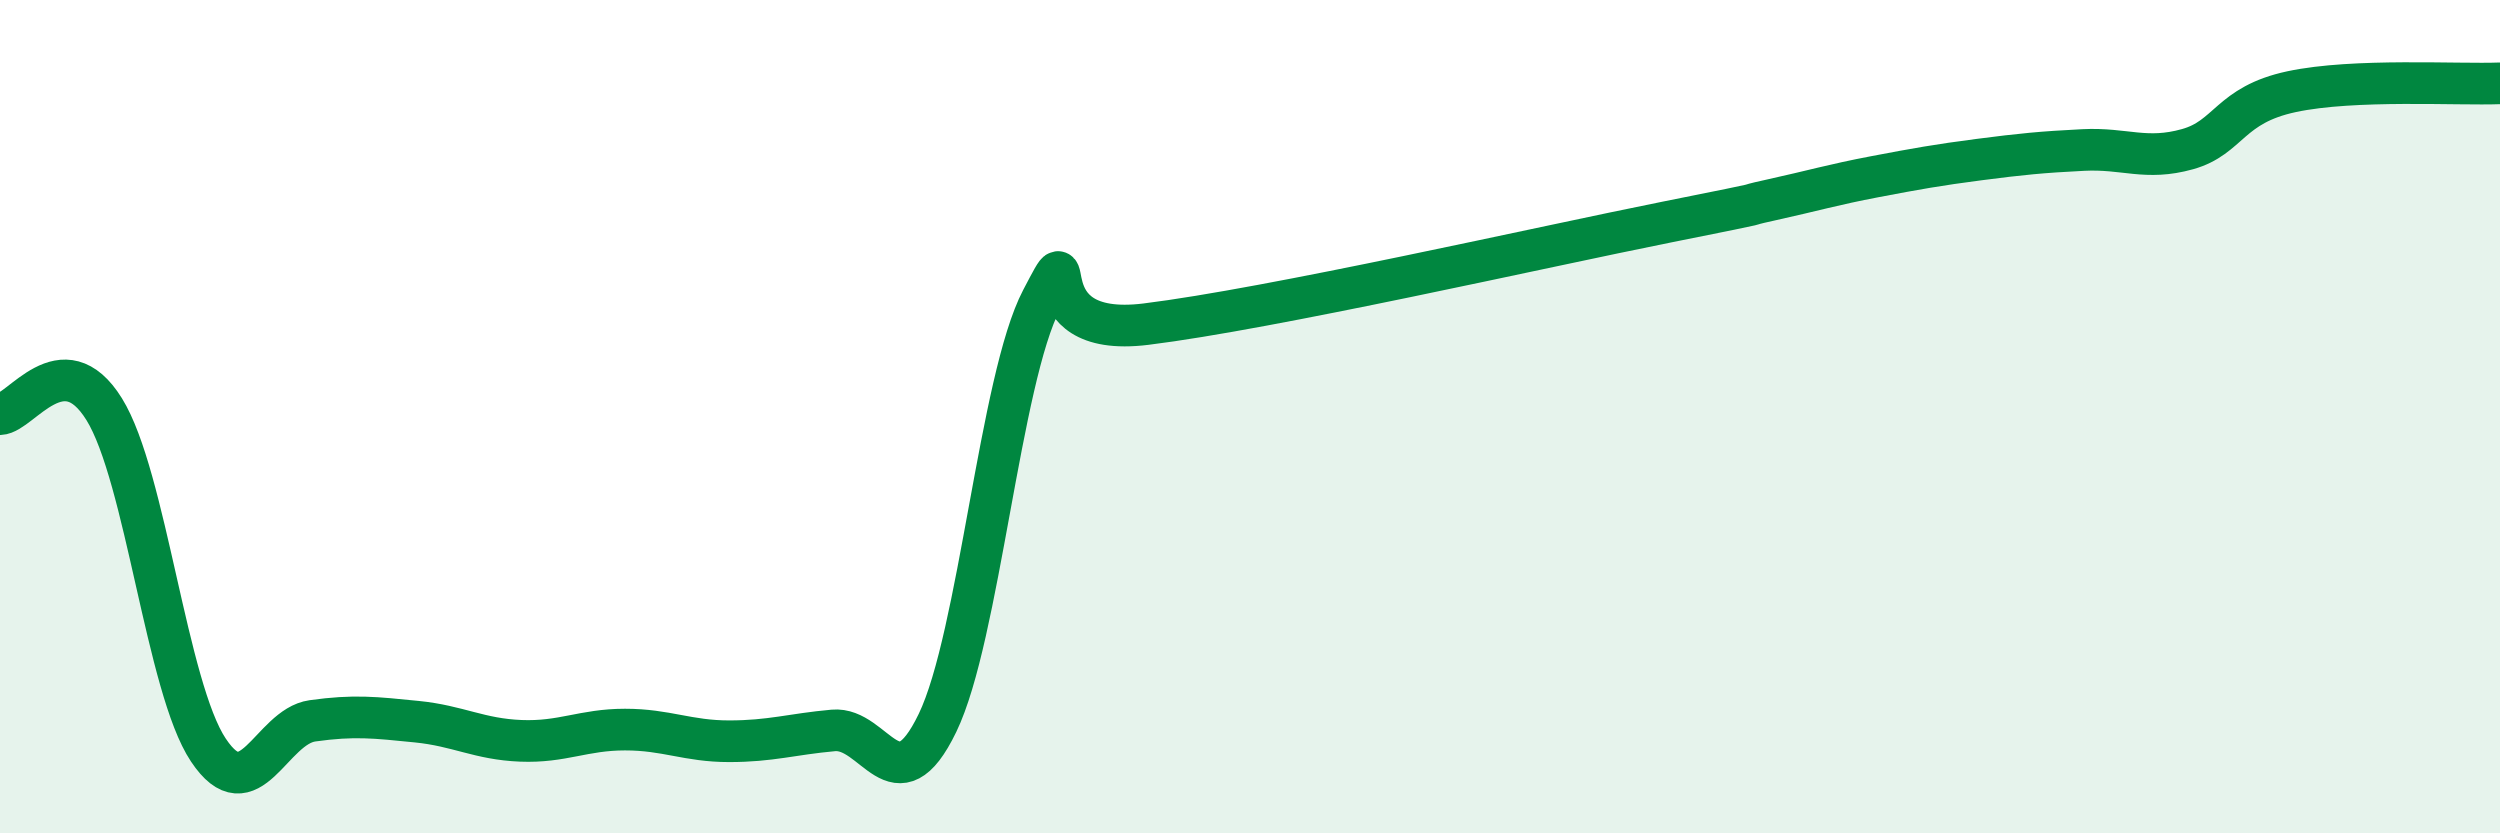
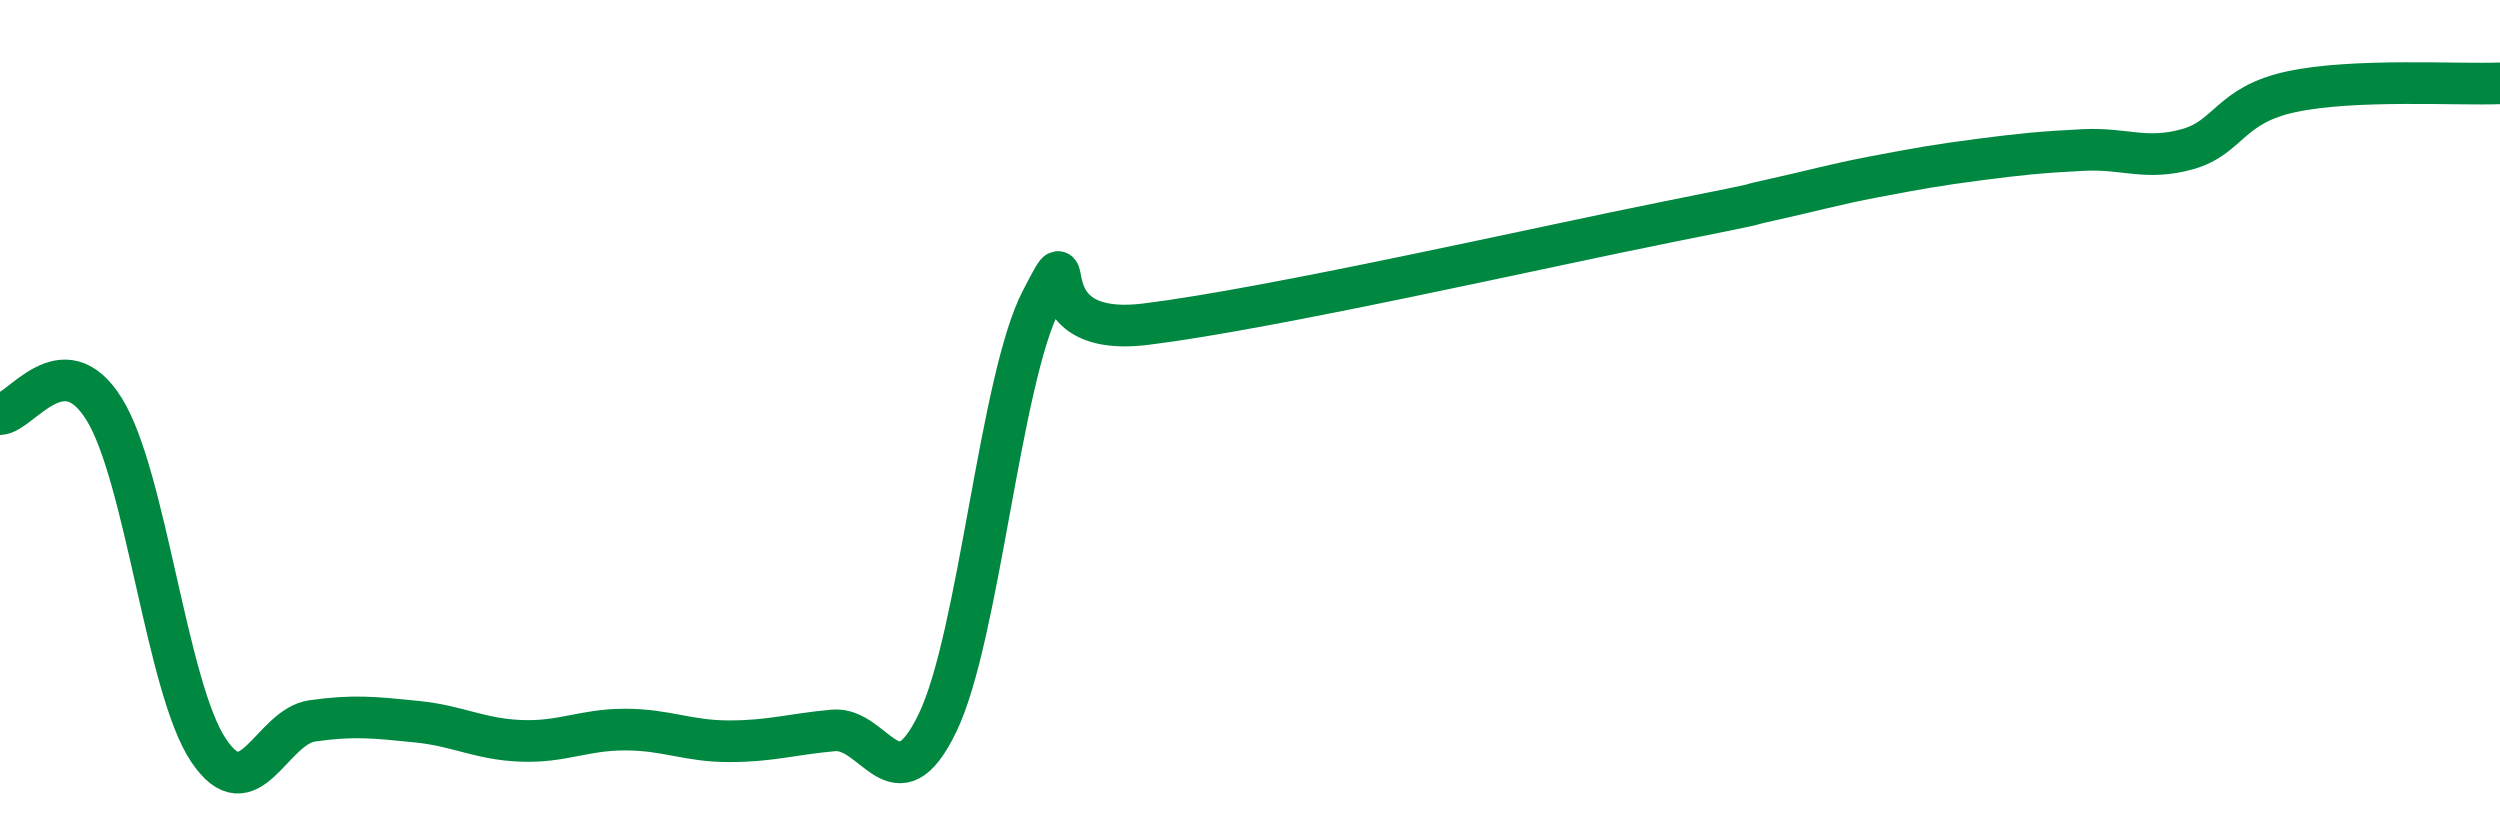
<svg xmlns="http://www.w3.org/2000/svg" width="60" height="20" viewBox="0 0 60 20">
-   <path d="M 0,9.94 C 0.5,9.92 1.5,8.21 2.5,9.82 C 3.5,11.43 4,16.5 5,18 C 6,19.5 6.5,17.44 7.5,17.3 C 8.5,17.16 9,17.22 10,17.32 C 11,17.42 11.5,17.74 12.5,17.78 C 13.5,17.82 14,17.51 15,17.51 C 16,17.51 16.5,17.79 17.5,17.79 C 18.5,17.79 19,17.62 20,17.53 C 21,17.44 21.5,19.42 22.5,17.35 C 23.5,15.28 24,9.1 25,7.19 C 26,5.28 24.5,8.15 27.5,7.78 C 30.5,7.41 37,5.93 40,5.33 C 43,4.73 41.5,5.02 42.5,4.8 C 43.5,4.58 44,4.43 45,4.24 C 46,4.05 46.5,3.96 47.5,3.83 C 48.5,3.7 49,3.65 50,3.6 C 51,3.55 51.5,3.86 52.5,3.58 C 53.5,3.3 53.5,2.52 55,2.2 C 56.5,1.88 59,2.04 60,2L60 20L0 20Z" fill="#008740" opacity="0.1" stroke-linecap="round" stroke-linejoin="round" />
  <path d="M 0,9.94 C 0.5,9.92 1.5,8.21 2.5,9.82 C 3.5,11.43 4,16.5 5,18 C 6,19.5 6.5,17.44 7.5,17.3 C 8.5,17.16 9,17.22 10,17.32 C 11,17.42 11.5,17.74 12.5,17.78 C 13.5,17.82 14,17.51 15,17.51 C 16,17.51 16.5,17.79 17.5,17.79 C 18.5,17.79 19,17.62 20,17.53 C 21,17.44 21.5,19.42 22.5,17.35 C 23.5,15.28 24,9.1 25,7.19 C 26,5.28 24.5,8.15 27.5,7.78 C 30.5,7.41 37,5.93 40,5.33 C 43,4.73 41.5,5.02 42.5,4.8 C 43.5,4.58 44,4.43 45,4.24 C 46,4.05 46.5,3.96 47.5,3.83 C 48.5,3.7 49,3.65 50,3.6 C 51,3.55 51.5,3.86 52.5,3.58 C 53.5,3.3 53.5,2.52 55,2.2 C 56.5,1.88 59,2.04 60,2" stroke="#008740" stroke-width="1" fill="none" stroke-linecap="round" stroke-linejoin="round" />
</svg>